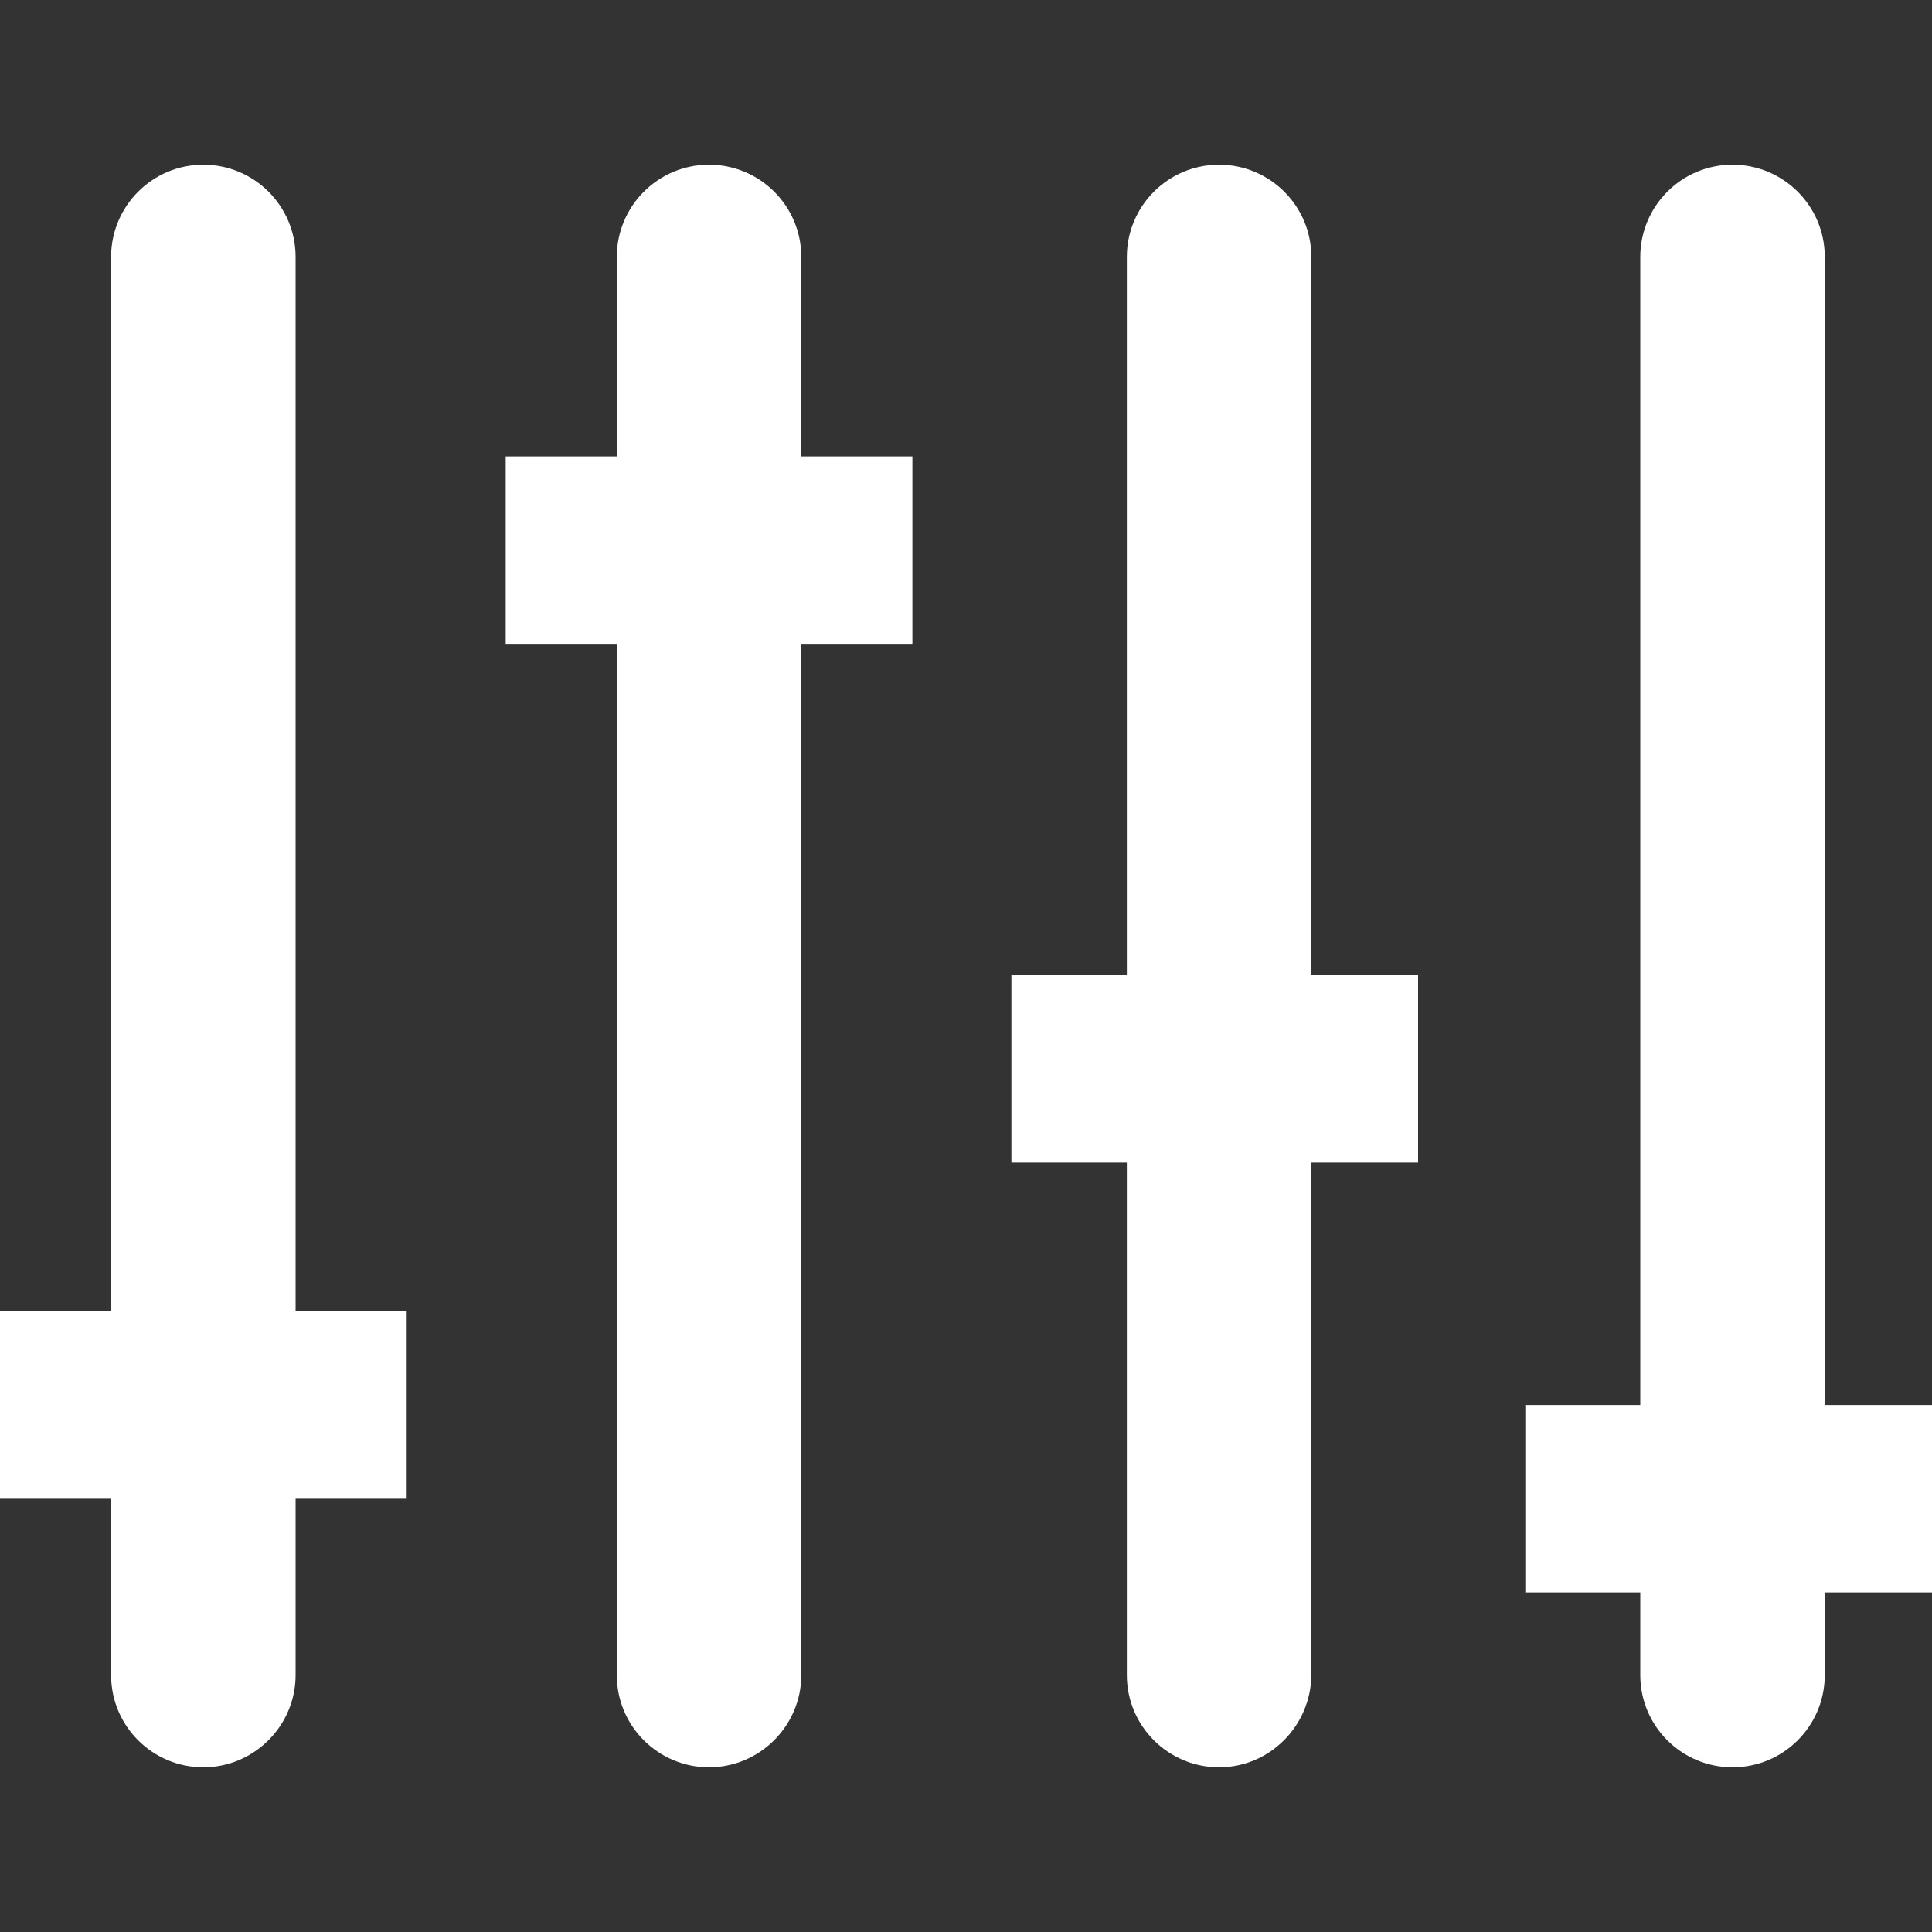
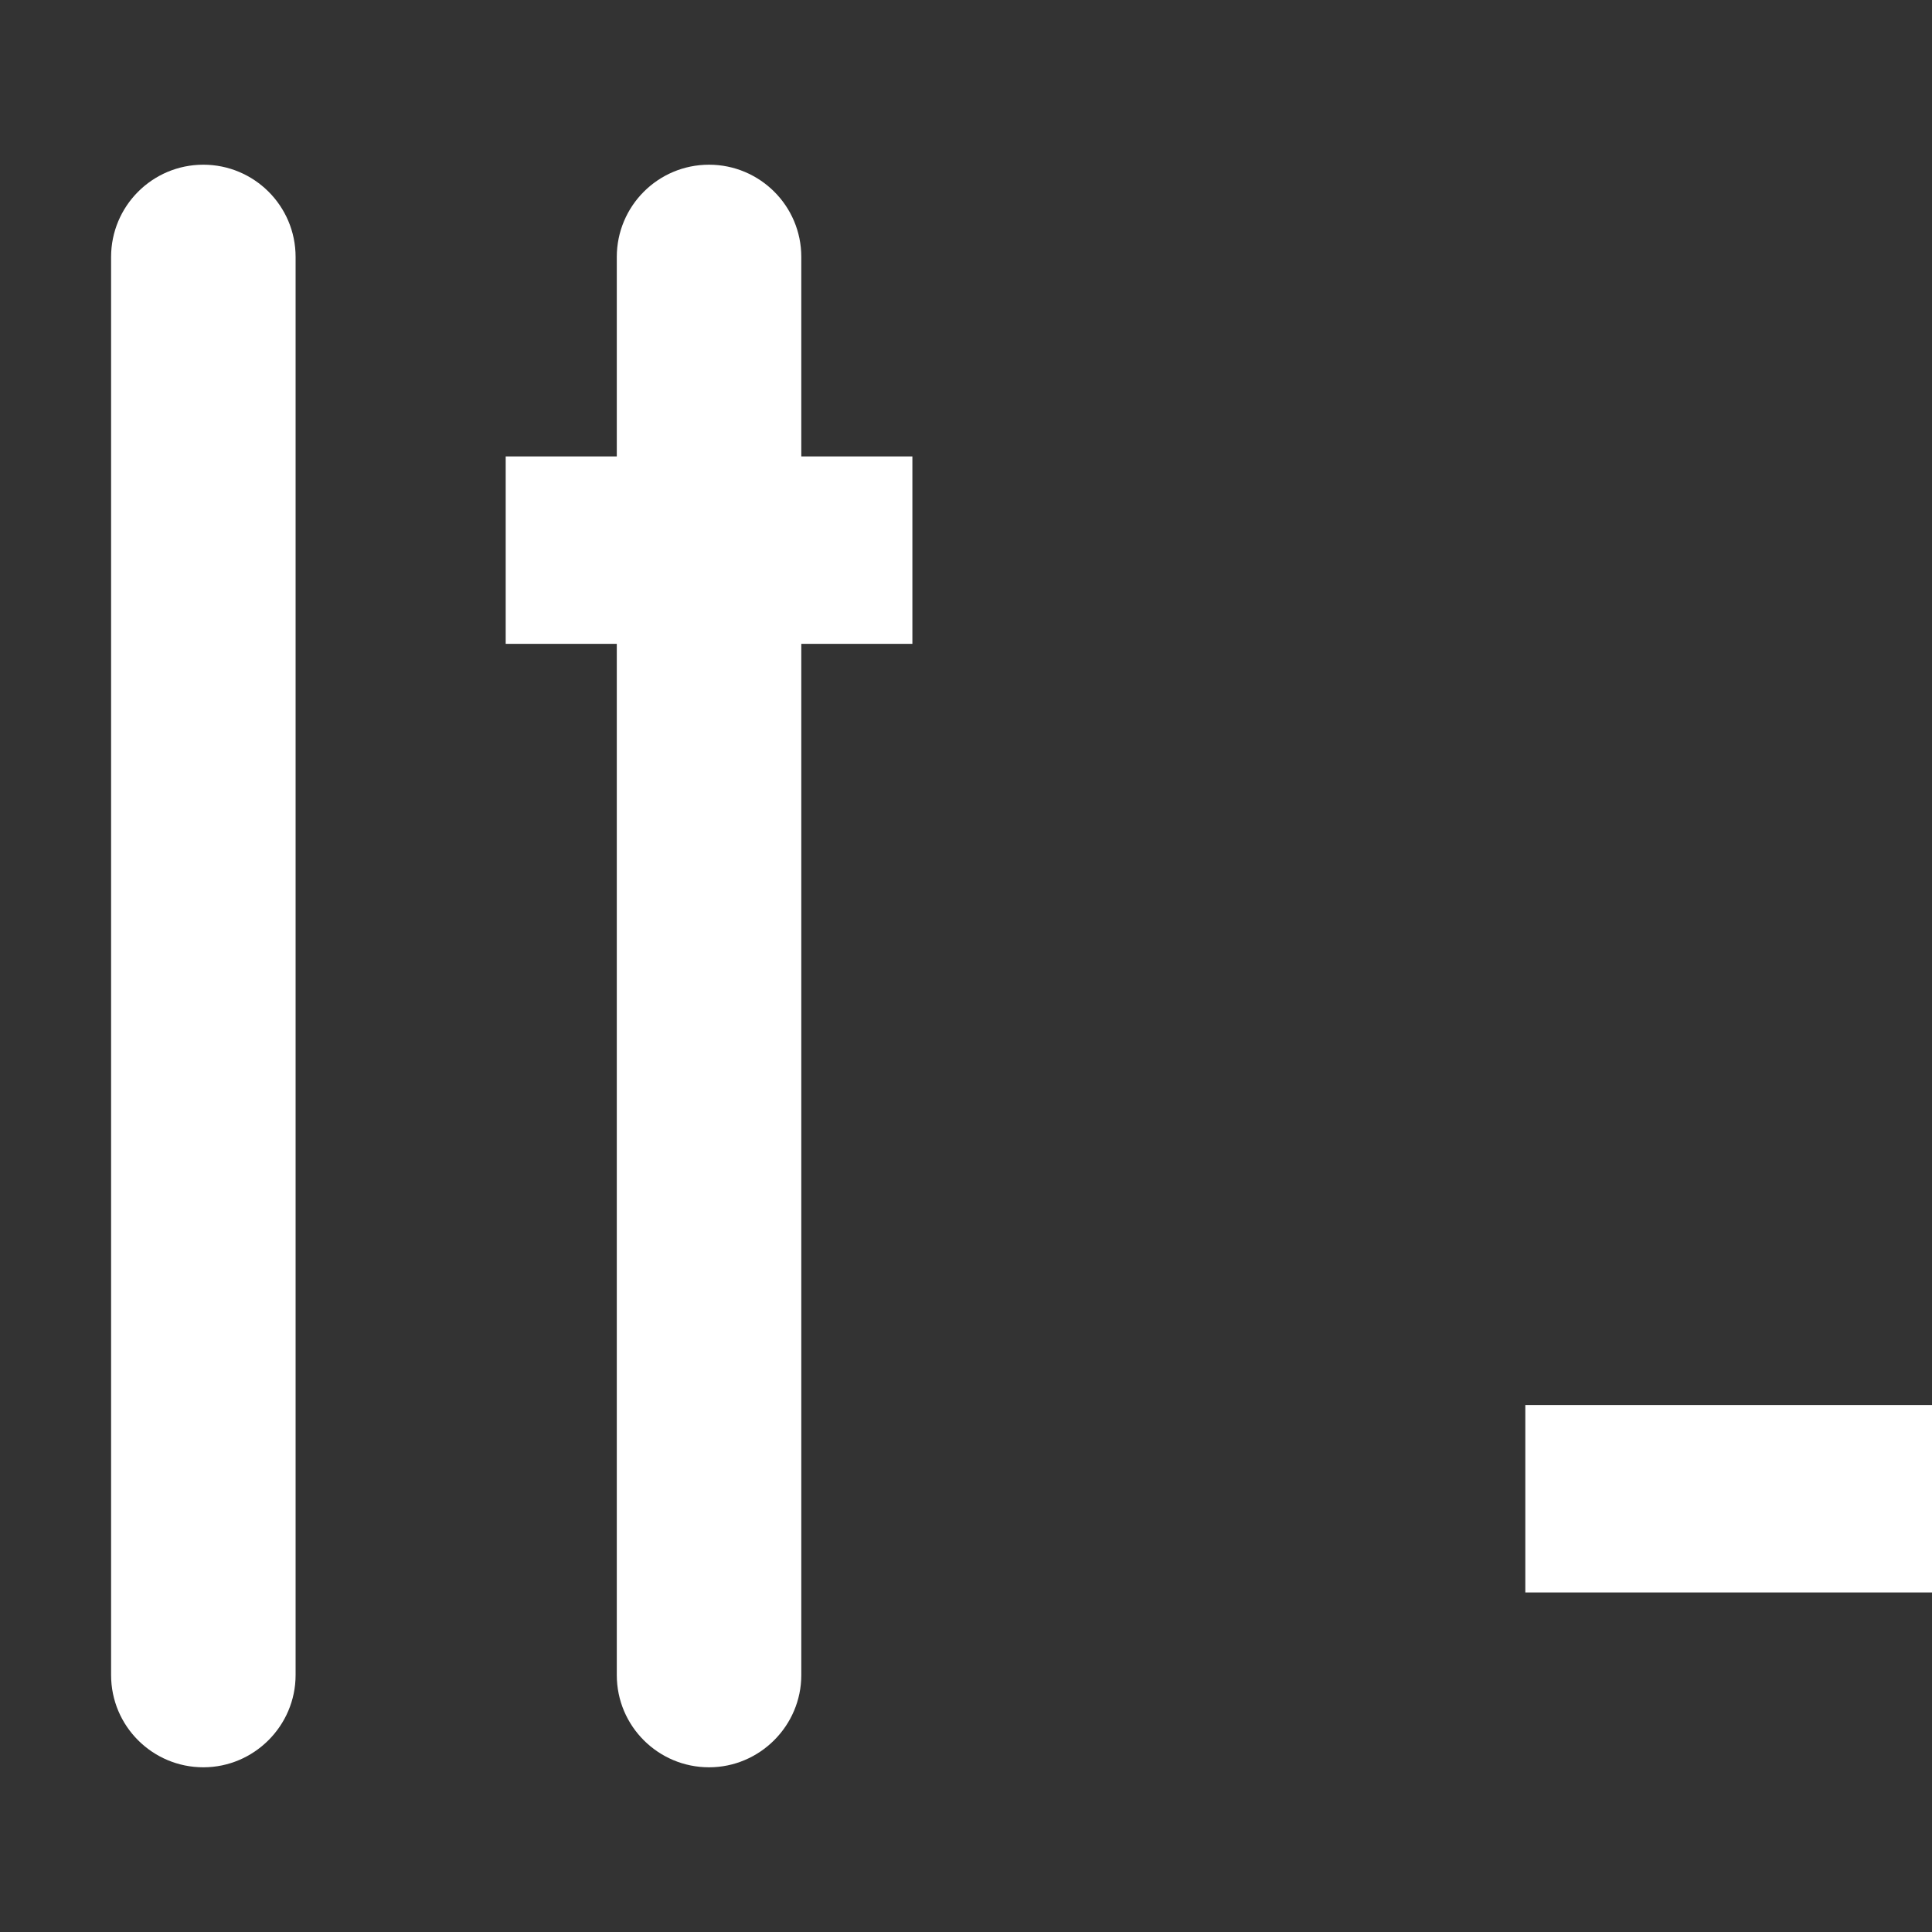
<svg xmlns="http://www.w3.org/2000/svg" version="1.1" id="Calque_1" x="0px" y="0px" viewBox="0 0 400 400" style="enable-background:new 0 0 400 400;" xml:space="preserve">
  <rect x="0" y="0" width="400" height="400" fill="#333333" stroke="none" />
  <style type="text/css">
	.st0{fill:#FFFFFF;}
</style>
  <path class="st0" d="M42.1,365.9L42.1,365.9c-10.5,0-19.1-8.5-19.1-19.1V53.2c0-10.5,8.5-19.1,19.1-19.1l0,0  c10.5,0,19.1,8.5,19.1,19.1v293.6C61.2,357.3,52.6,365.9,42.1,365.9z" />
  <path class="st0" d="M146.8,365.9L146.8,365.9c-10.5,0-19.1-8.5-19.1-19.1V53.2c0-10.5,8.5-19.1,19.1-19.1l0,0  c10.5,0,19.1,8.5,19.1,19.1v293.6C165.9,357.3,157.3,365.9,146.8,365.9z" />
-   <path class="st0" d="M252.4,365.9L252.4,365.9c-10.5,0-19.1-8.5-19.1-19.1V53.2c0-10.5,8.5-19.1,19.1-19.1l0,0  c10.5,0,19.1,8.5,19.1,19.1v293.6C271.4,357.3,262.9,365.9,252.4,365.9z" />
-   <rect y="271.5" class="st0" width="84.2" height="38.8" />
  <rect x="104.7" y="94.5" class="st0" width="84.2" height="38.8" />
-   <rect x="209.4" y="201.9" class="st0" width="84.2" height="38.8" />
-   <path class="st0" d="M358.7,365.9L358.7,365.9c-10.5,0-19.1-8.5-19.1-19.1V53.2c0-10.5,8.5-19.1,19.1-19.1l0,0  c10.5,0,19.1,8.5,19.1,19.1v293.6C377.8,357.3,369.3,365.9,358.7,365.9z" />
  <rect x="315.8" y="290.9" class="st0" width="84.2" height="38.8" />
</svg>